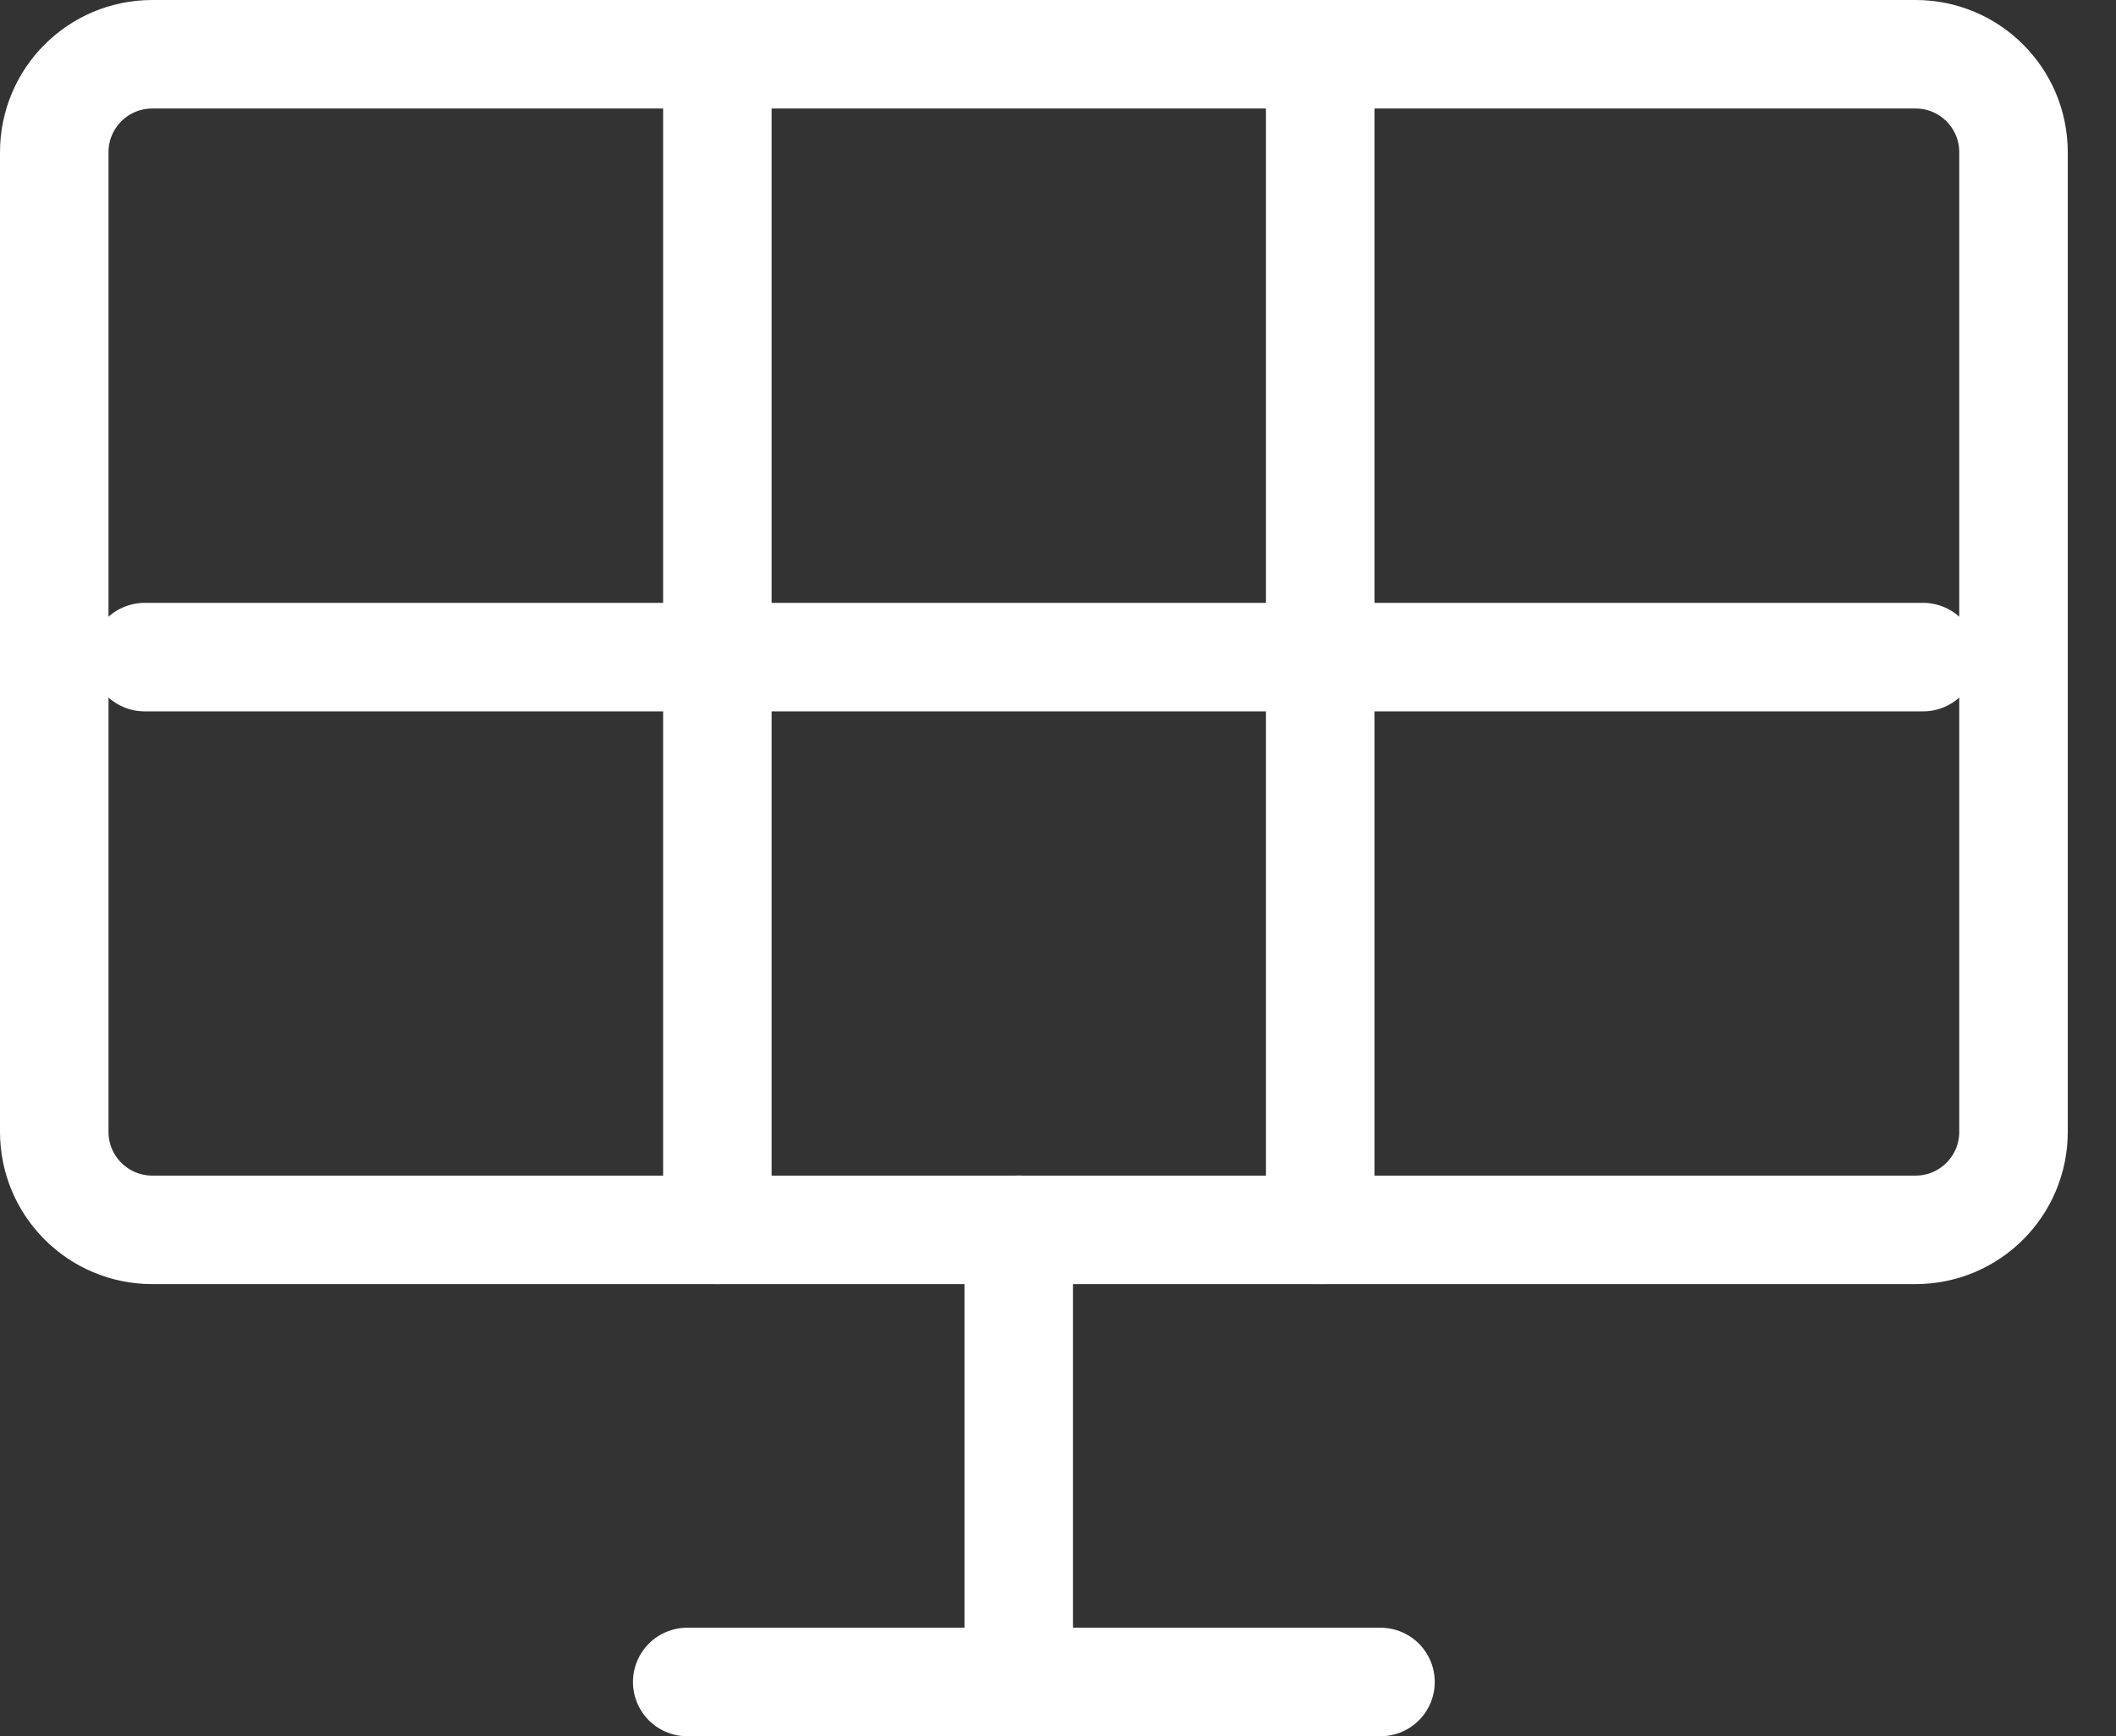
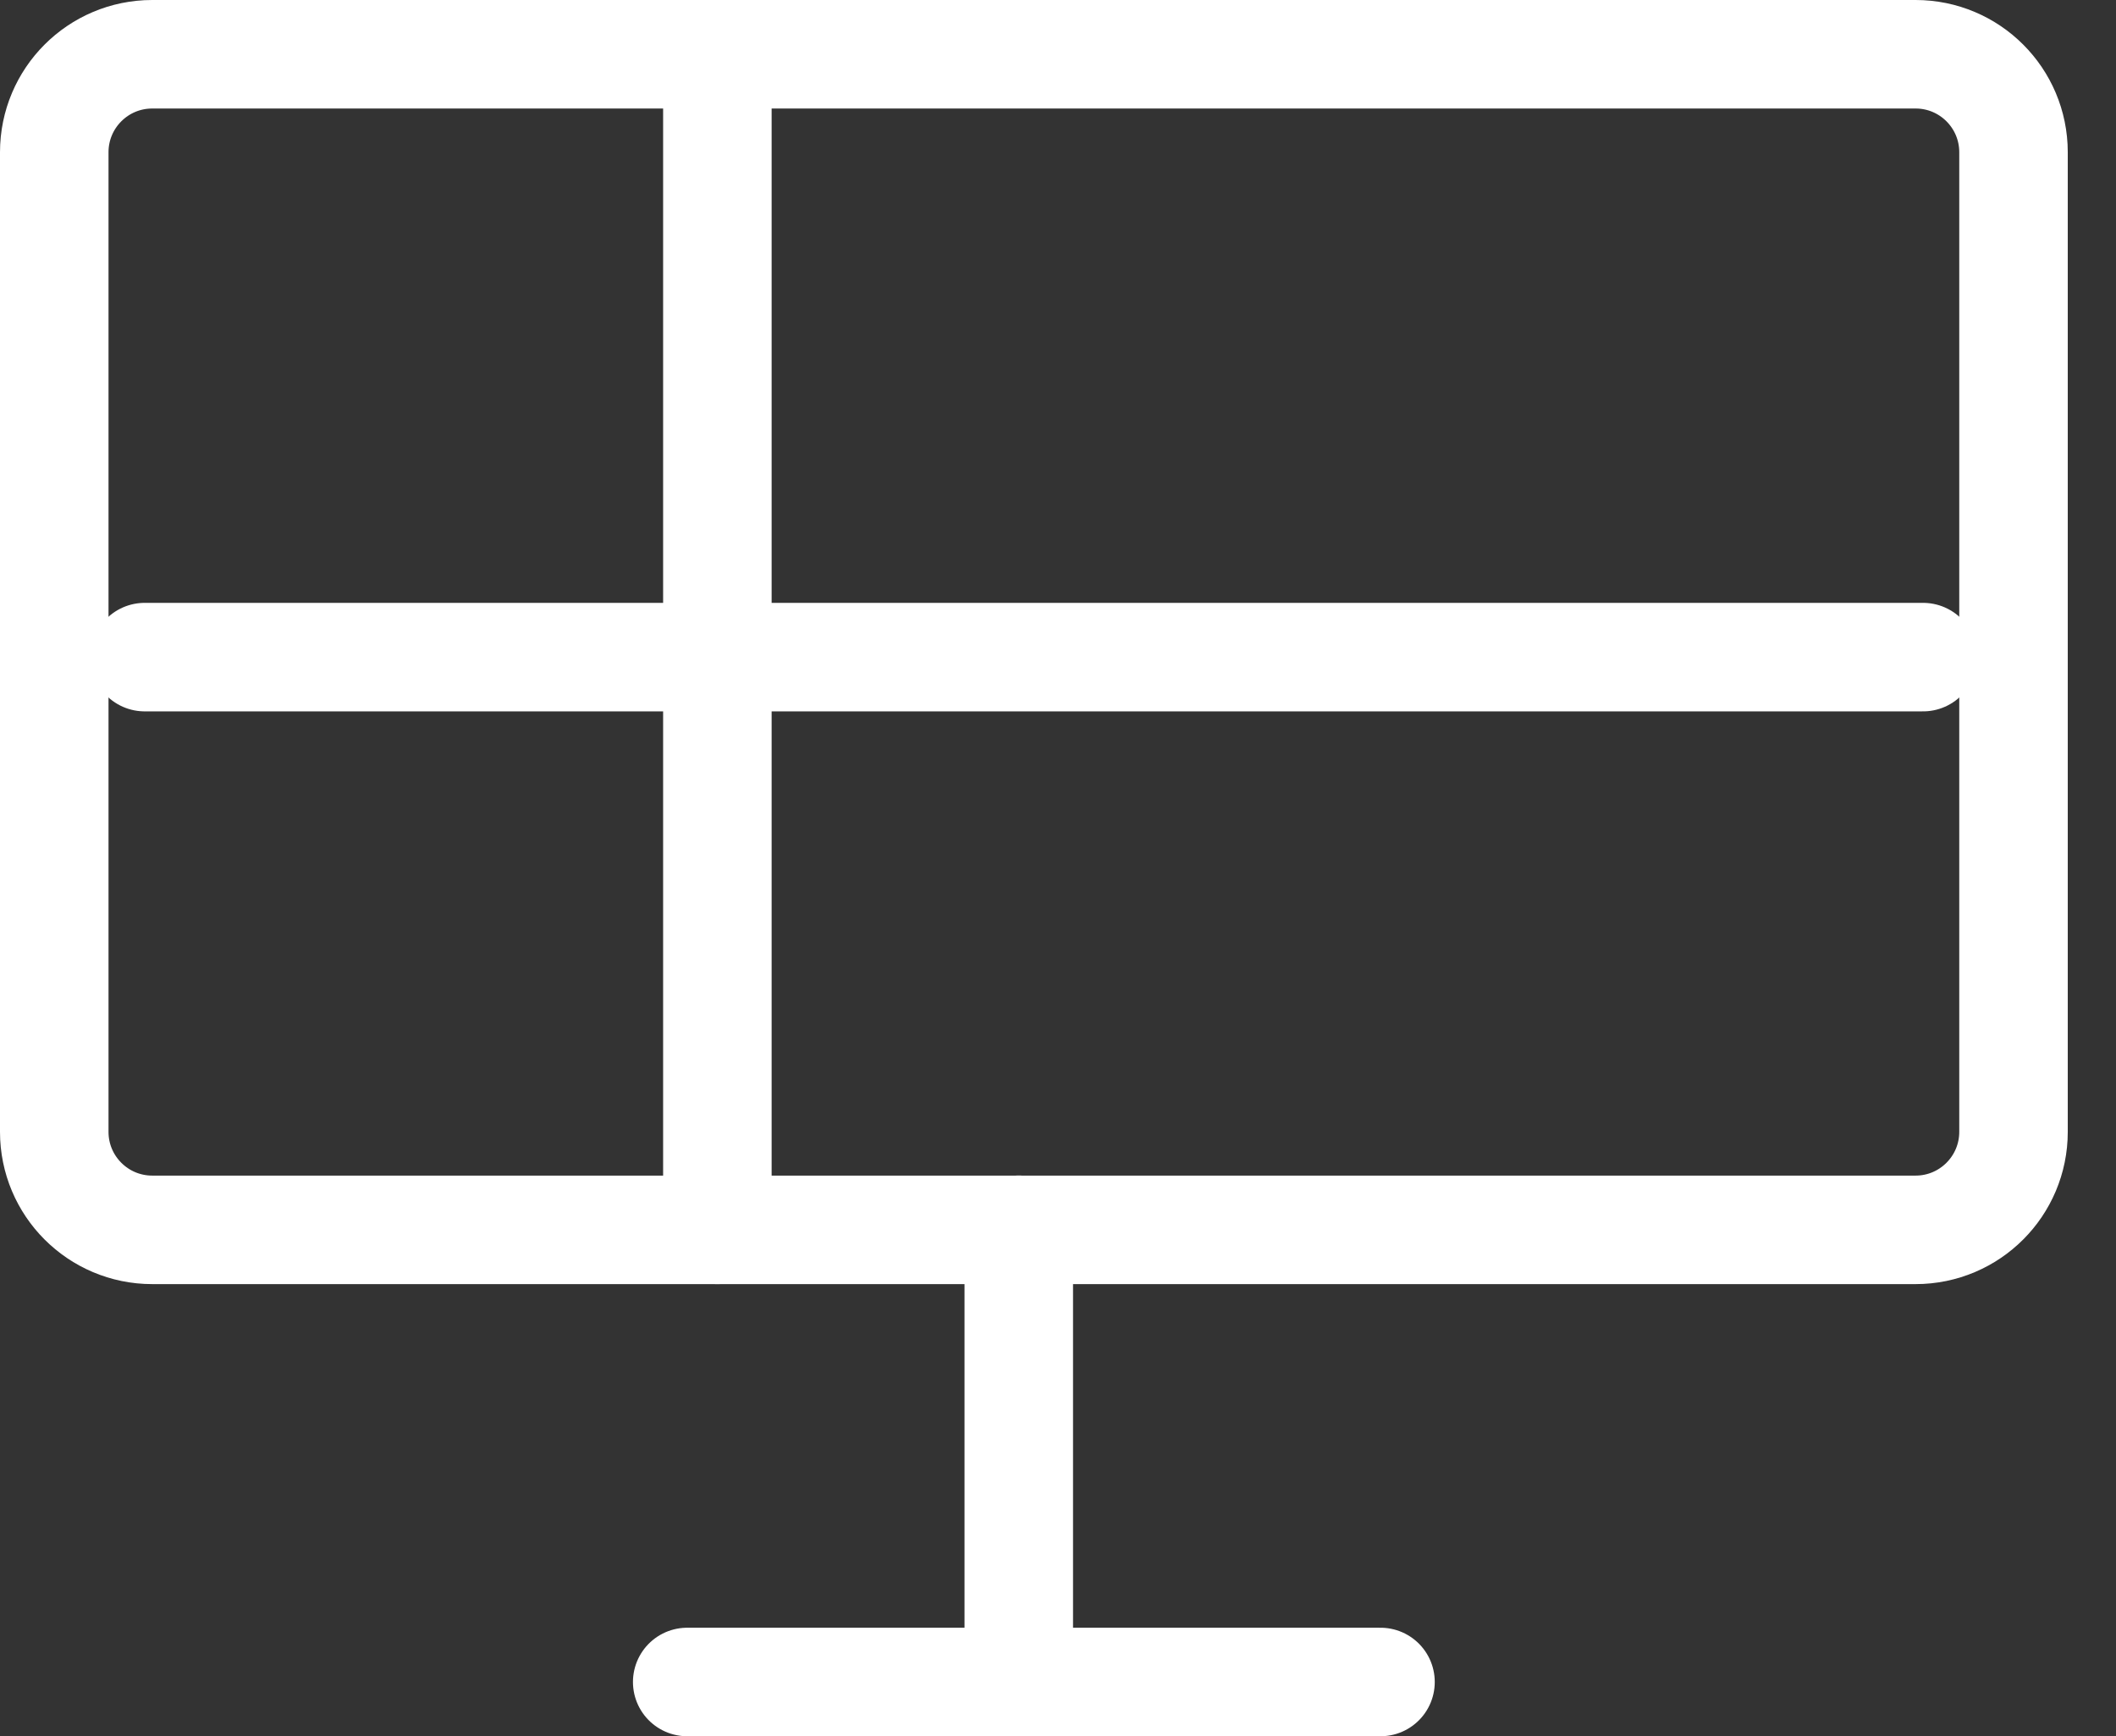
<svg xmlns="http://www.w3.org/2000/svg" width="39" height="32" viewBox="0 0 39 32" fill="none">
  <rect x="0" y="0" width="39" height="32" fill="#333333" stroke="none" />
-   <path d="M35.306 1H2.806C1.808 1 1 1.808 1 2.806V20.861C1 21.858 1.808 22.667 2.806 22.667H35.306C36.303 22.667 37.111 21.858 37.111 20.861V2.806C37.111 1.808 36.303 1 35.306 1Z" stroke="white" stroke-width="2" />
-   <path d="M24.333 22.667V1" stroke="white" stroke-width="2" stroke-linecap="round" stroke-linejoin="round" />
+   <path d="M35.306 1H2.806C1.808 1 1 1.808 1 2.806V20.861C1 21.858 1.808 22.667 2.806 22.667H35.306C36.303 22.667 37.111 21.858 37.111 20.861V2.806C37.111 1.808 36.303 1 35.306 1" stroke="white" stroke-width="2" />
  <path d="M13.222 22.667V1" stroke="white" stroke-width="2" stroke-linecap="round" stroke-linejoin="round" />
  <path d="M35.444 12.111H2.667" stroke="white" stroke-width="2" stroke-linecap="round" stroke-linejoin="round" />
  <path d="M18.777 31V22.666" stroke="white" stroke-width="2" stroke-linecap="round" stroke-linejoin="round" />
  <path d="M25.444 31H12.666" stroke="white" stroke-width="2" stroke-linecap="round" stroke-linejoin="round" />
</svg>